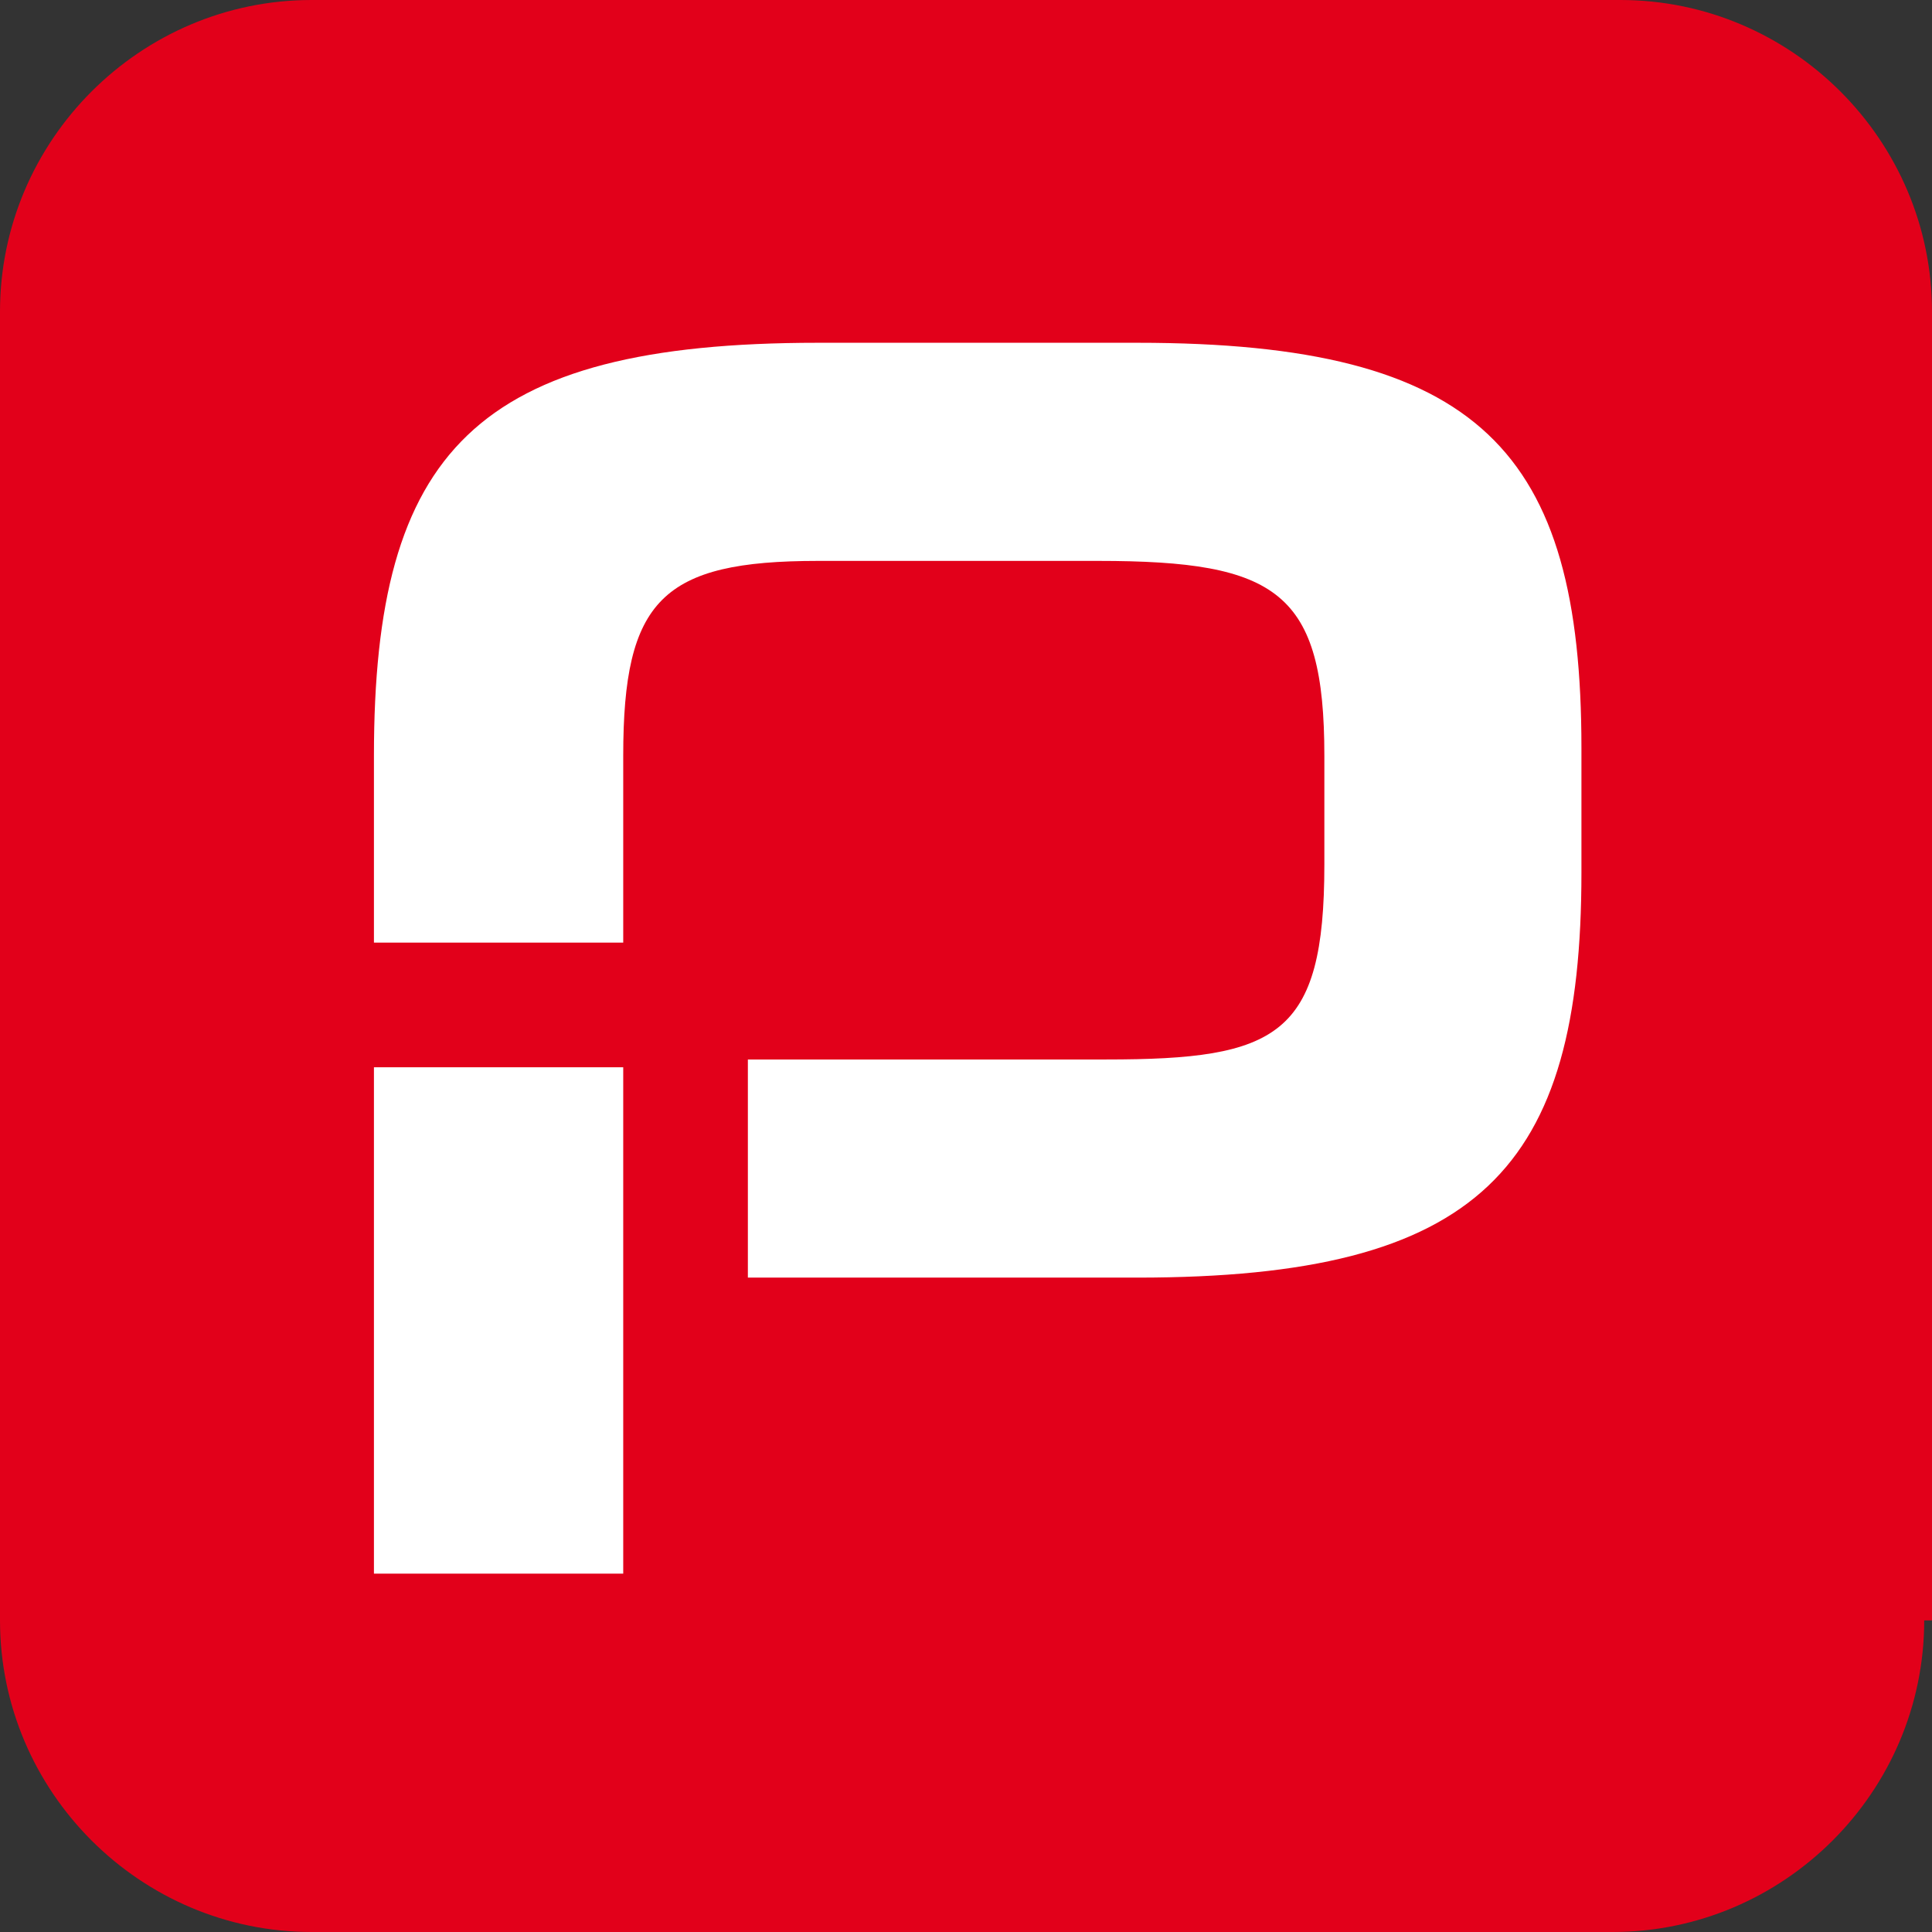
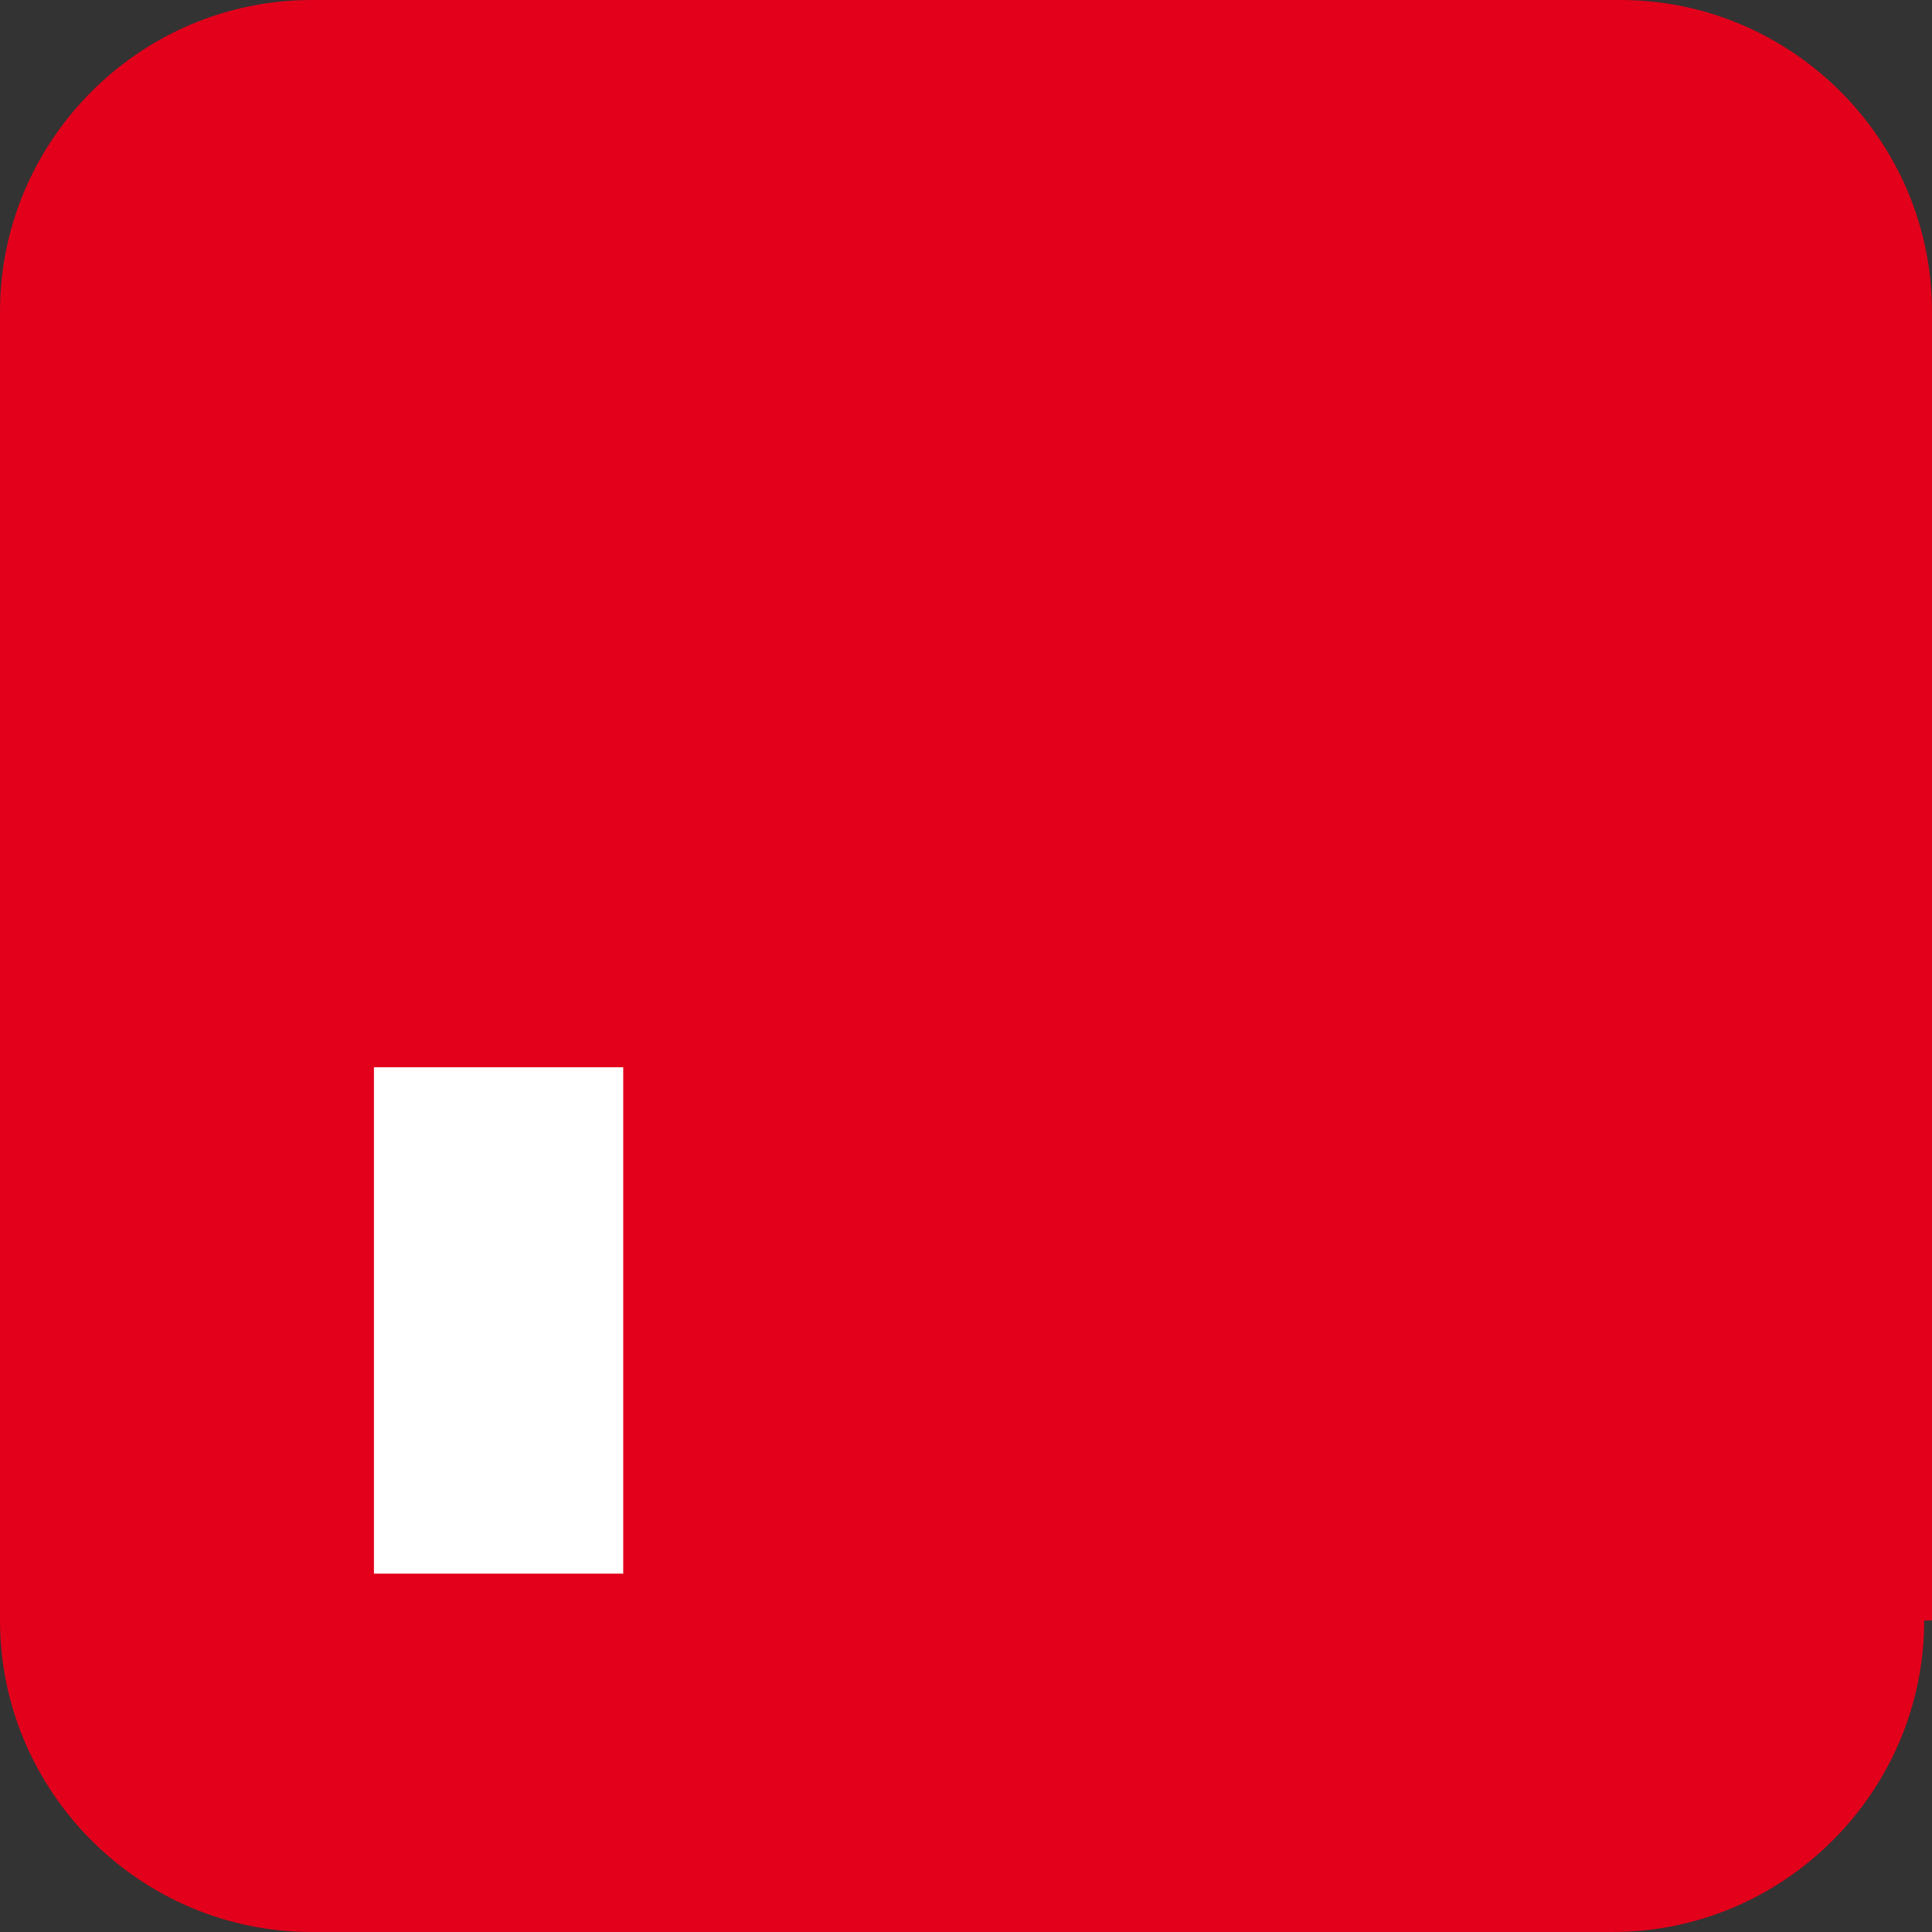
<svg xmlns="http://www.w3.org/2000/svg" version="1.1" id="Ebene_1" x="0px" y="0px" viewBox="0 0 24.8 24.8" style="enable-background:new 0 0 24.8 24.8;" xml:space="preserve">
  <rect x="0" y="0" width="24.8" height="24.8" fill="#333333" stroke="none" />
  <style type="text/css">
	.st0{fill:#E2001A;}
	.st1{fill:#FFFFFF;}
</style>
  <g>
    <g>
      <path class="st0" d="M24.7,20.8c0,2.2-1.8,4-4,4H4c-2.2,0-4-1.8-4-4V4c0-2.2,1.8-4,4-4h16.8c2.2,0,4,1.8,4,4v16.8H24.7z" />
      <g>
        <rect x="4.8" y="13.7" class="st1" width="3.2" height="6.5" />
-         <path class="st1" d="M14.6,4.4h-4.1c-4.4,0-5.7,1.4-5.7,5.3v2.4H8V9.7c0-2,0.5-2.5,2.5-2.5h3.6c2.3,0,2.9,0.4,2.9,2.5v1.4     c0,2.2-0.6,2.5-2.8,2.5H9.6v2.8h5c4.4,0,5.7-1.4,5.7-5.2V9.6C20.3,5.8,19,4.4,14.6,4.4z" />
      </g>
    </g>
  </g>
</svg>